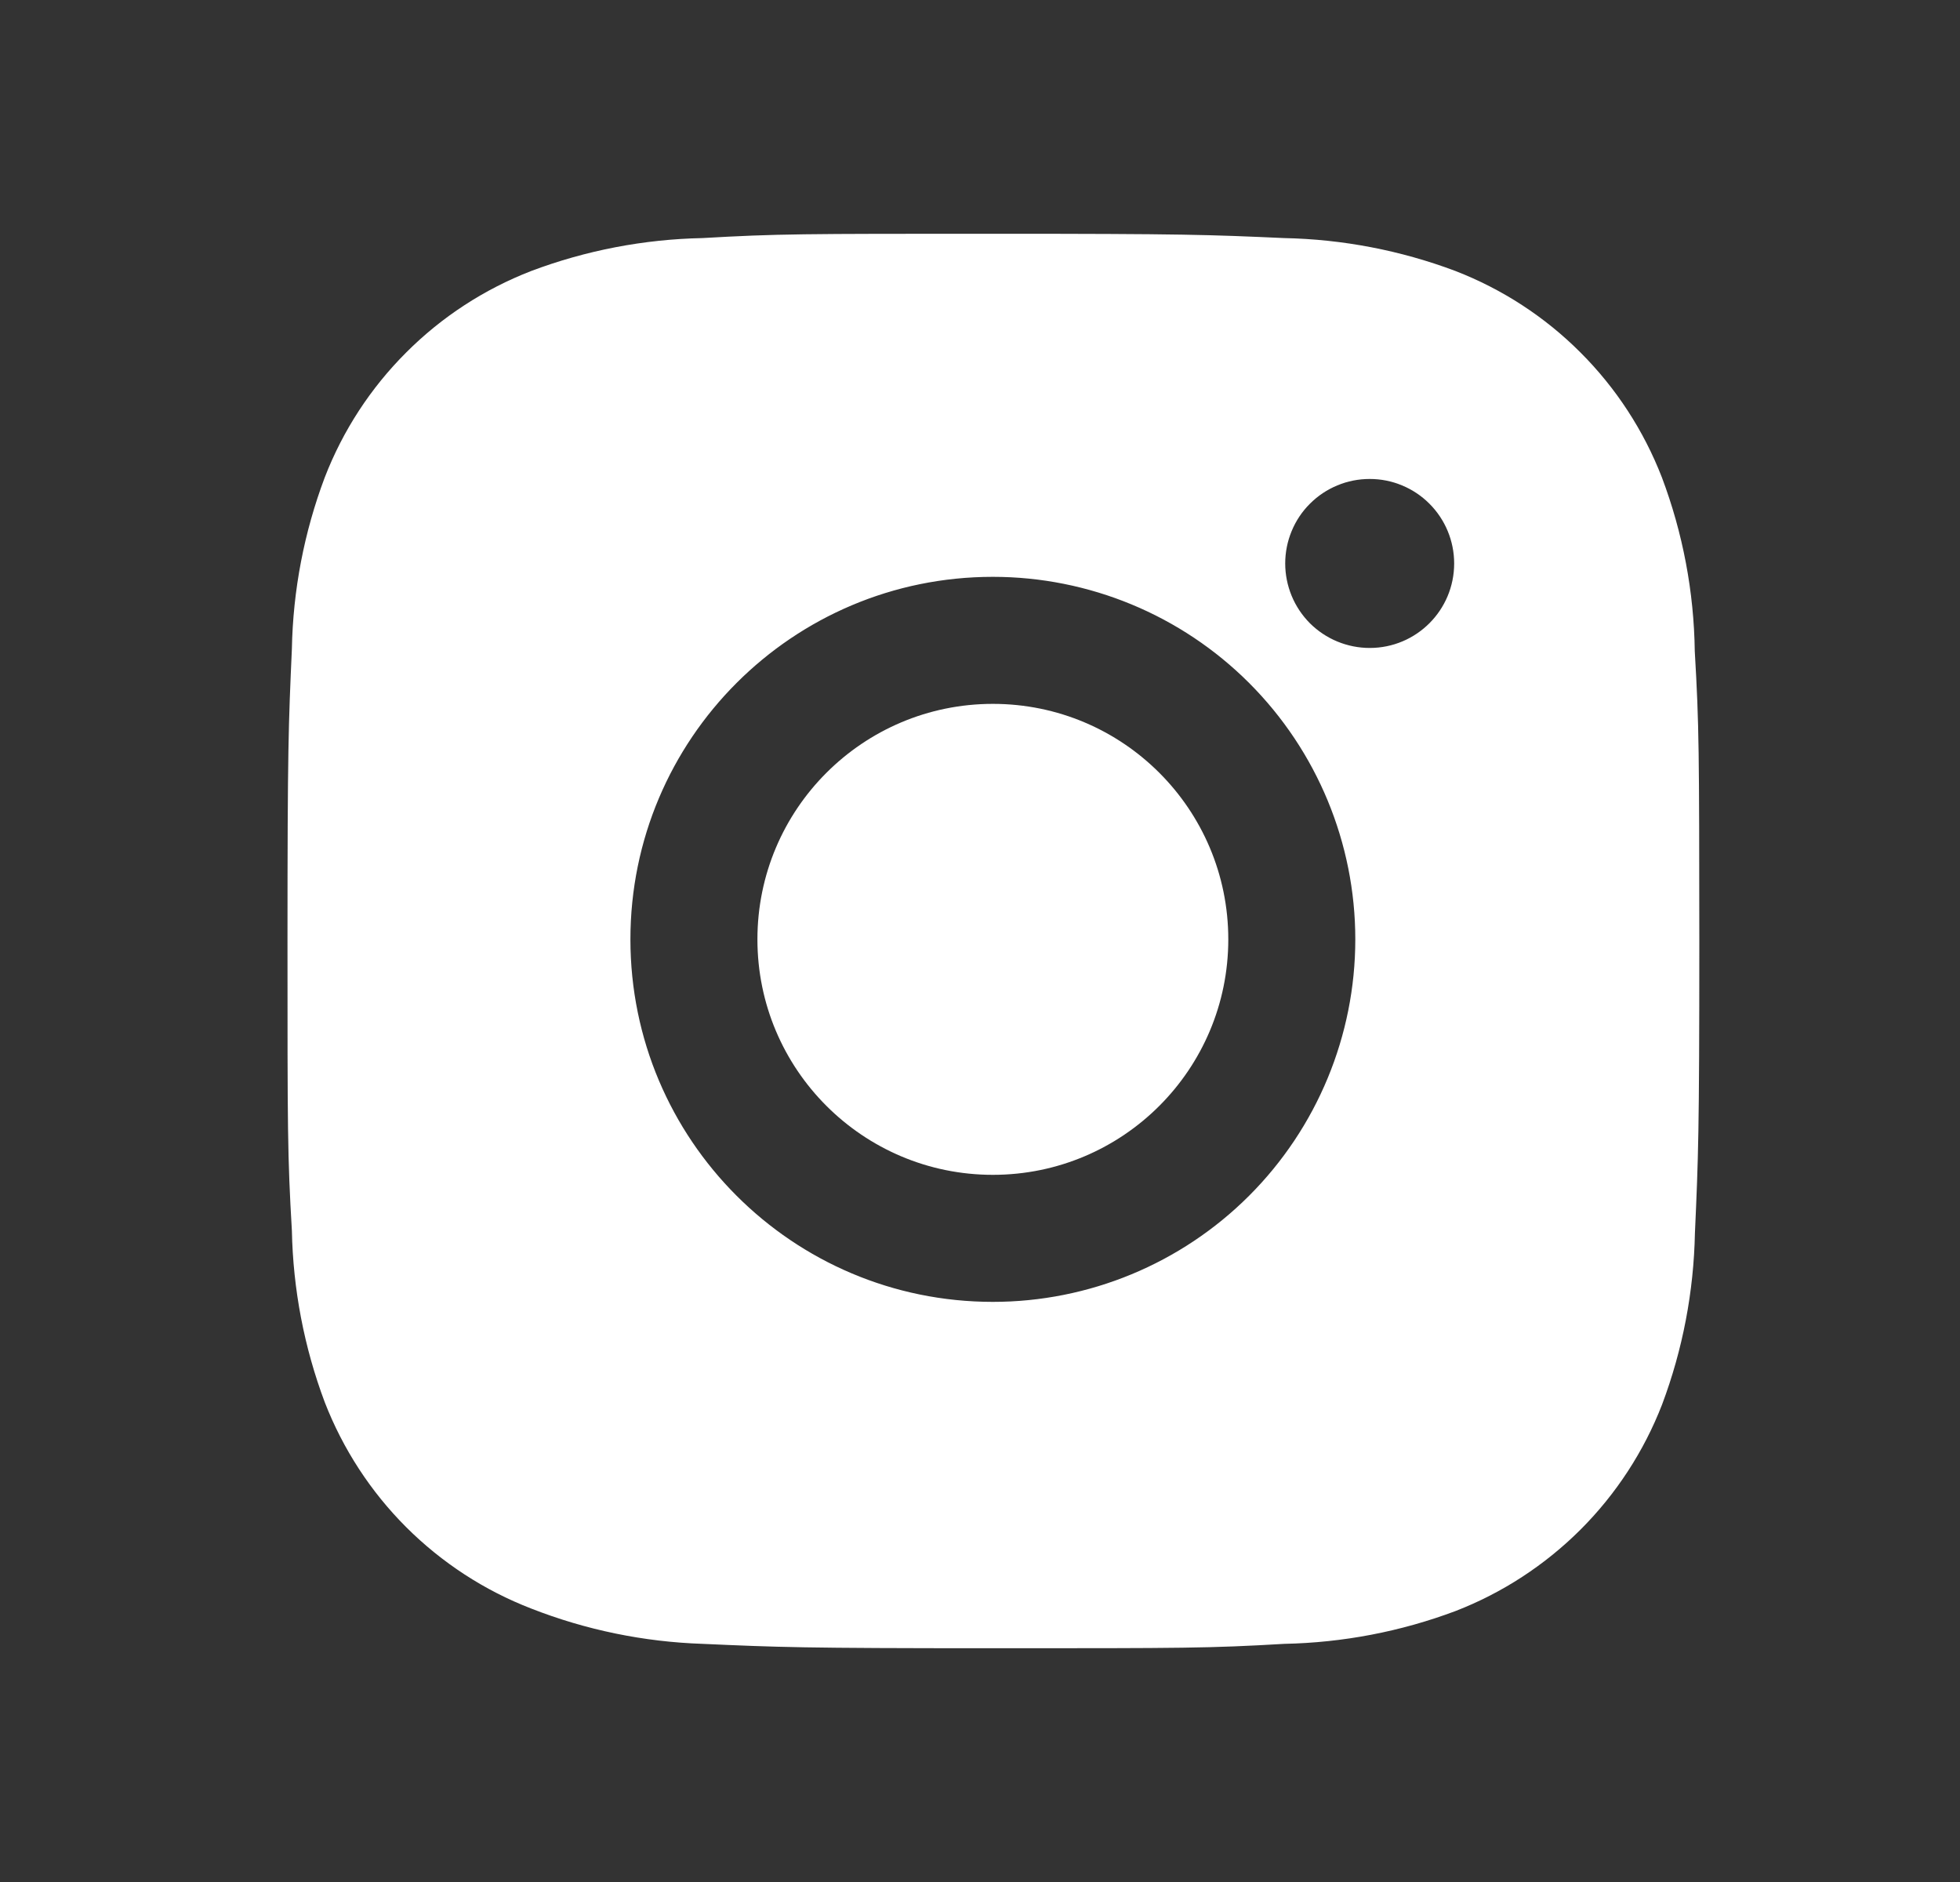
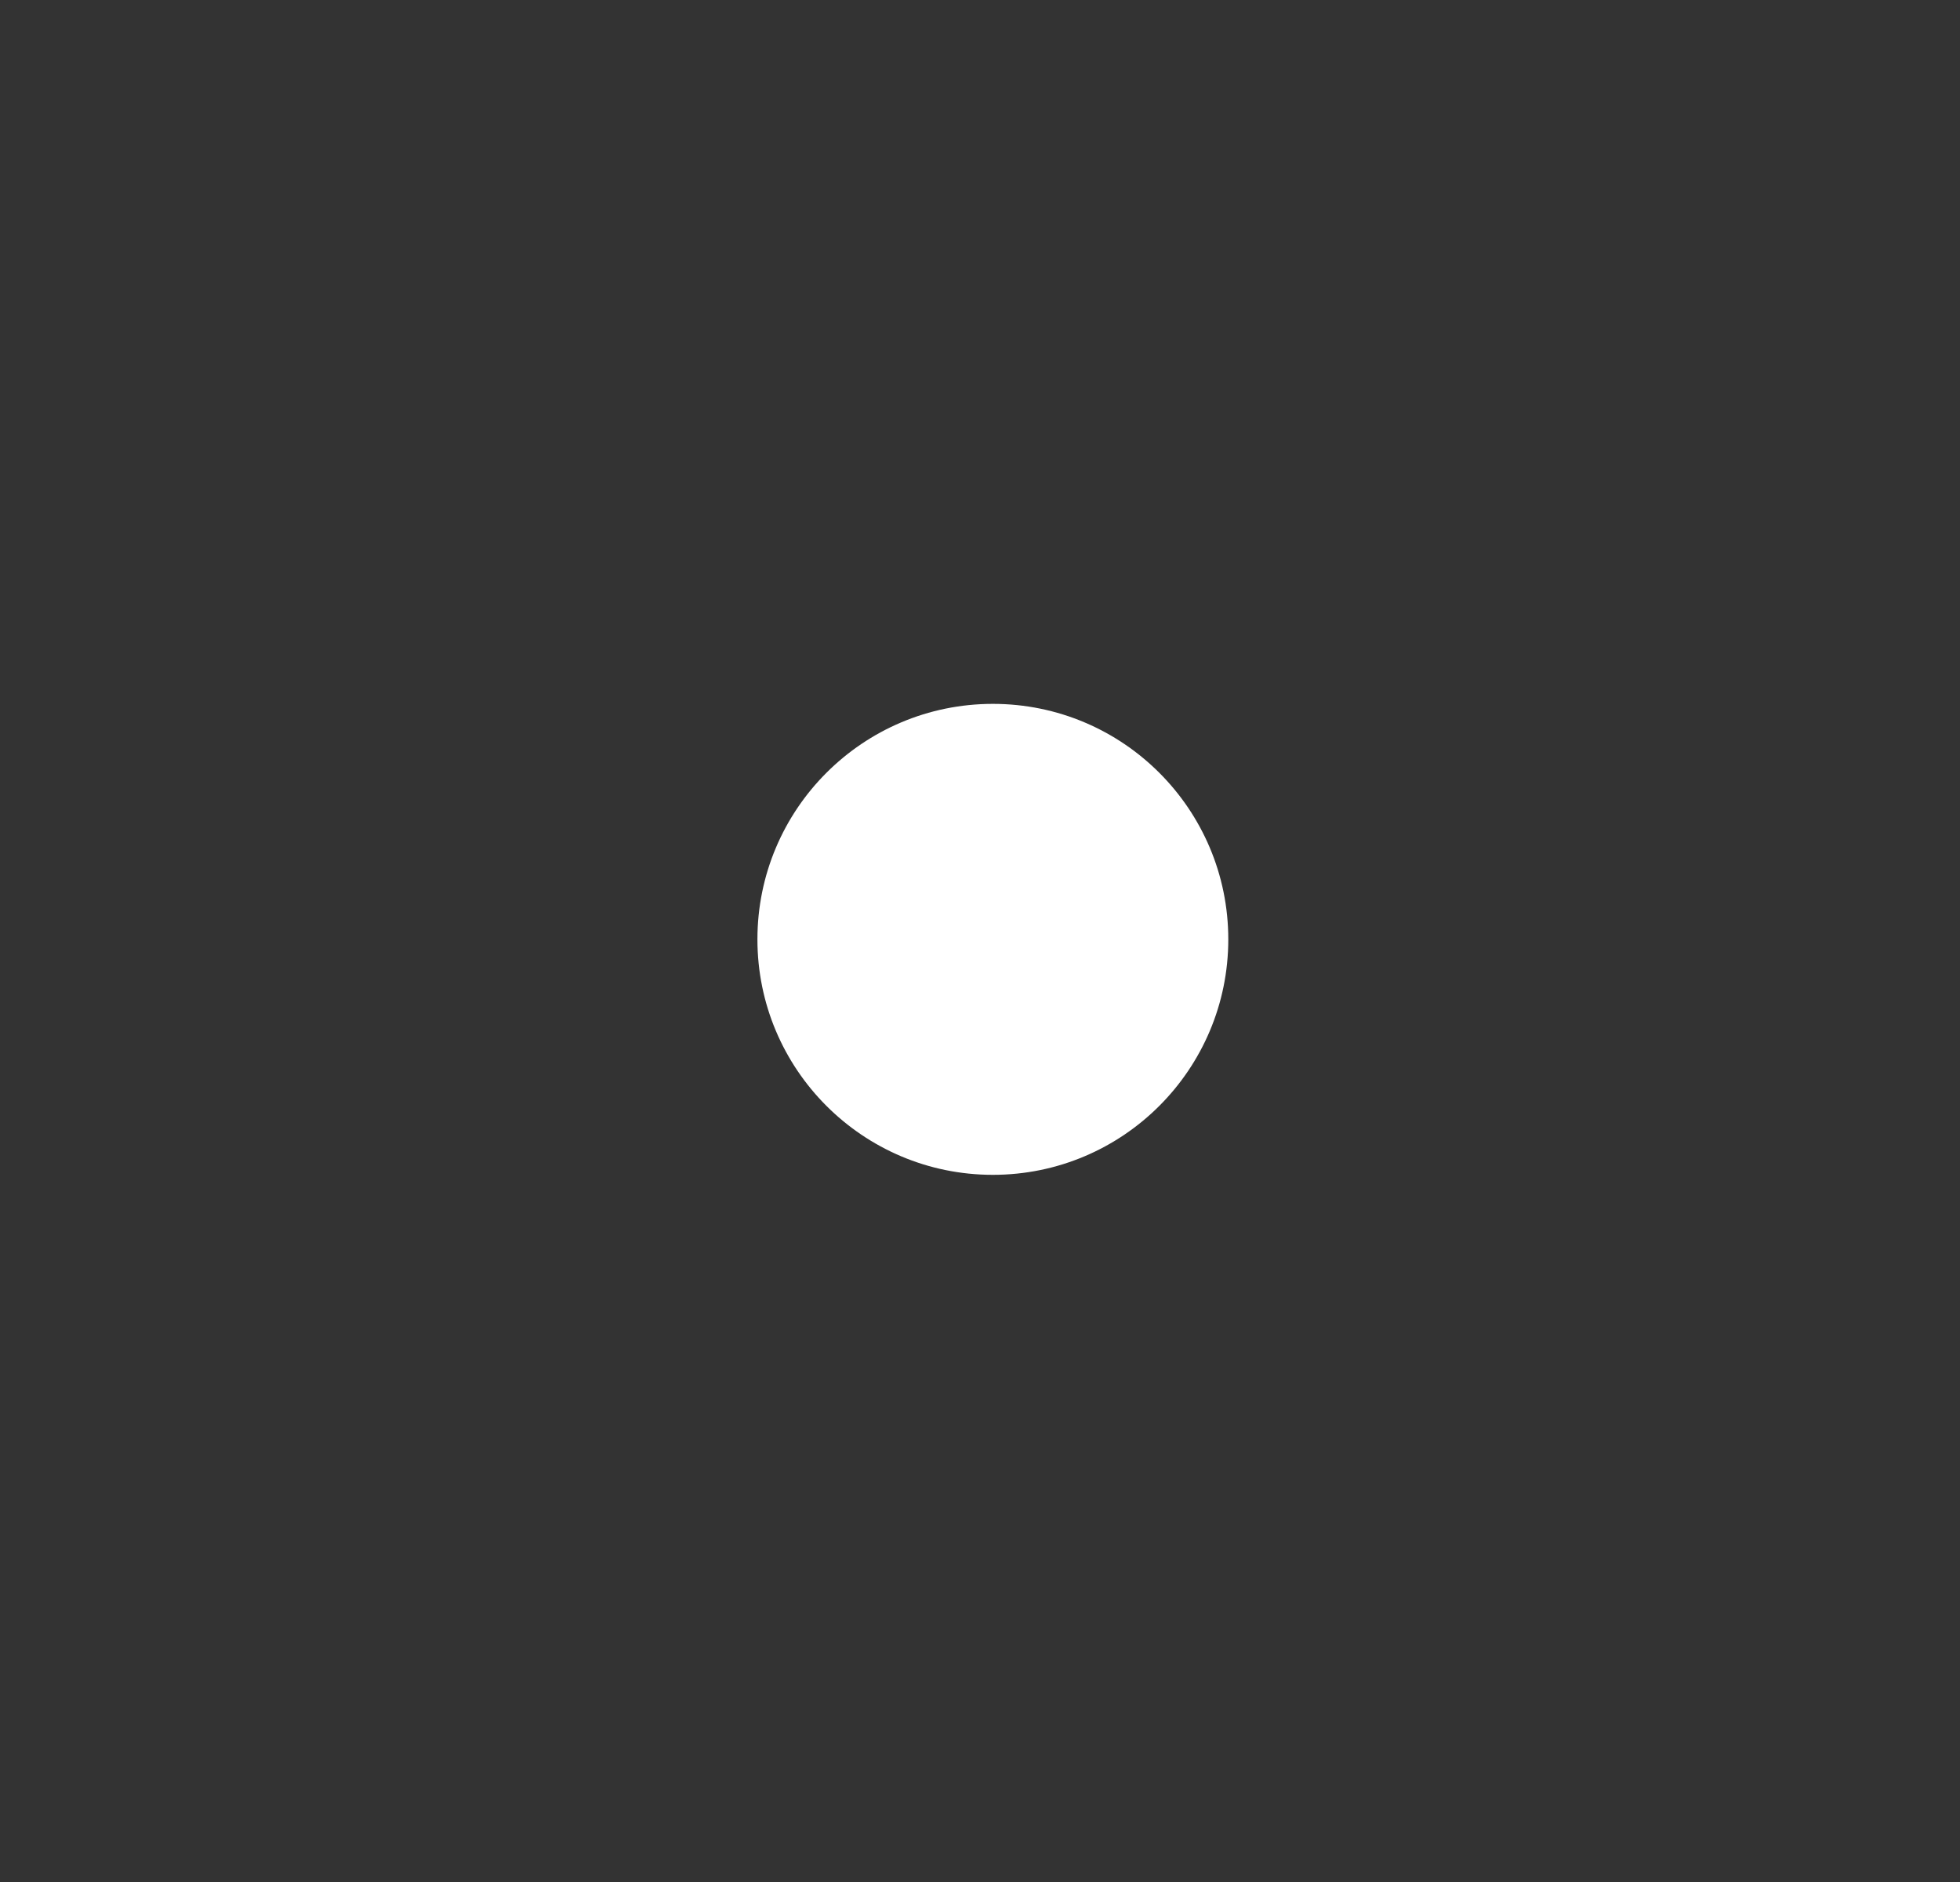
<svg xmlns="http://www.w3.org/2000/svg" width="25" height="24" viewBox="0 0 25 24" fill="none">
  <rect x="0" y="0" width="25" height="24" fill="#333333" stroke="none" />
-   <path d="M21.617 8.305C21.607 7.548 21.465 6.798 21.198 6.089C20.966 5.491 20.613 4.948 20.159 4.495C19.706 4.041 19.163 3.688 18.565 3.456C17.865 3.193 17.126 3.051 16.379 3.036C15.417 2.993 15.112 2.981 12.67 2.981C10.228 2.981 9.915 2.981 8.96 3.036C8.213 3.051 7.474 3.193 6.775 3.456C6.177 3.688 5.634 4.041 5.181 4.495C4.727 4.948 4.373 5.491 4.142 6.089C3.879 6.788 3.737 7.527 3.723 8.274C3.68 9.237 3.667 9.542 3.667 11.984C3.667 14.426 3.667 14.738 3.723 15.694C3.738 16.442 3.879 17.18 4.142 17.881C4.374 18.479 4.728 19.022 5.181 19.475C5.635 19.928 6.178 20.282 6.776 20.513C7.473 20.786 8.212 20.938 8.961 20.963C9.924 21.006 10.229 21.019 12.671 21.019C15.113 21.019 15.426 21.019 16.381 20.963C17.128 20.948 17.867 20.807 18.567 20.544C19.165 20.312 19.707 19.958 20.161 19.505C20.614 19.052 20.968 18.509 21.2 17.911C21.463 17.211 21.604 16.473 21.619 15.724C21.662 14.762 21.675 14.457 21.675 12.014C21.673 9.572 21.673 9.262 21.617 8.305V8.305ZM12.664 16.602C10.11 16.602 8.041 14.533 8.041 11.979C8.041 9.425 10.11 7.356 12.664 7.356C13.89 7.356 15.066 7.843 15.933 8.71C16.8 9.577 17.287 10.753 17.287 11.979C17.287 13.205 16.8 14.381 15.933 15.248C15.066 16.115 13.89 16.602 12.664 16.602V16.602ZM17.471 8.263C17.329 8.263 17.189 8.235 17.058 8.181C16.927 8.127 16.809 8.048 16.708 7.948C16.608 7.847 16.529 7.729 16.475 7.598C16.421 7.467 16.393 7.327 16.393 7.185C16.393 7.044 16.421 6.903 16.475 6.773C16.529 6.642 16.608 6.523 16.709 6.423C16.809 6.323 16.927 6.244 17.058 6.19C17.189 6.135 17.329 6.108 17.471 6.108C17.612 6.108 17.752 6.135 17.883 6.19C18.014 6.244 18.132 6.323 18.232 6.423C18.332 6.523 18.412 6.642 18.466 6.773C18.52 6.903 18.548 7.044 18.548 7.185C18.548 7.781 18.066 8.263 17.471 8.263Z" fill="white" />
  <path d="M12.664 14.982C14.323 14.982 15.667 13.637 15.667 11.979C15.667 10.32 14.323 8.976 12.664 8.976C11.006 8.976 9.661 10.32 9.661 11.979C9.661 13.637 11.006 14.982 12.664 14.982Z" fill="white" />
</svg>